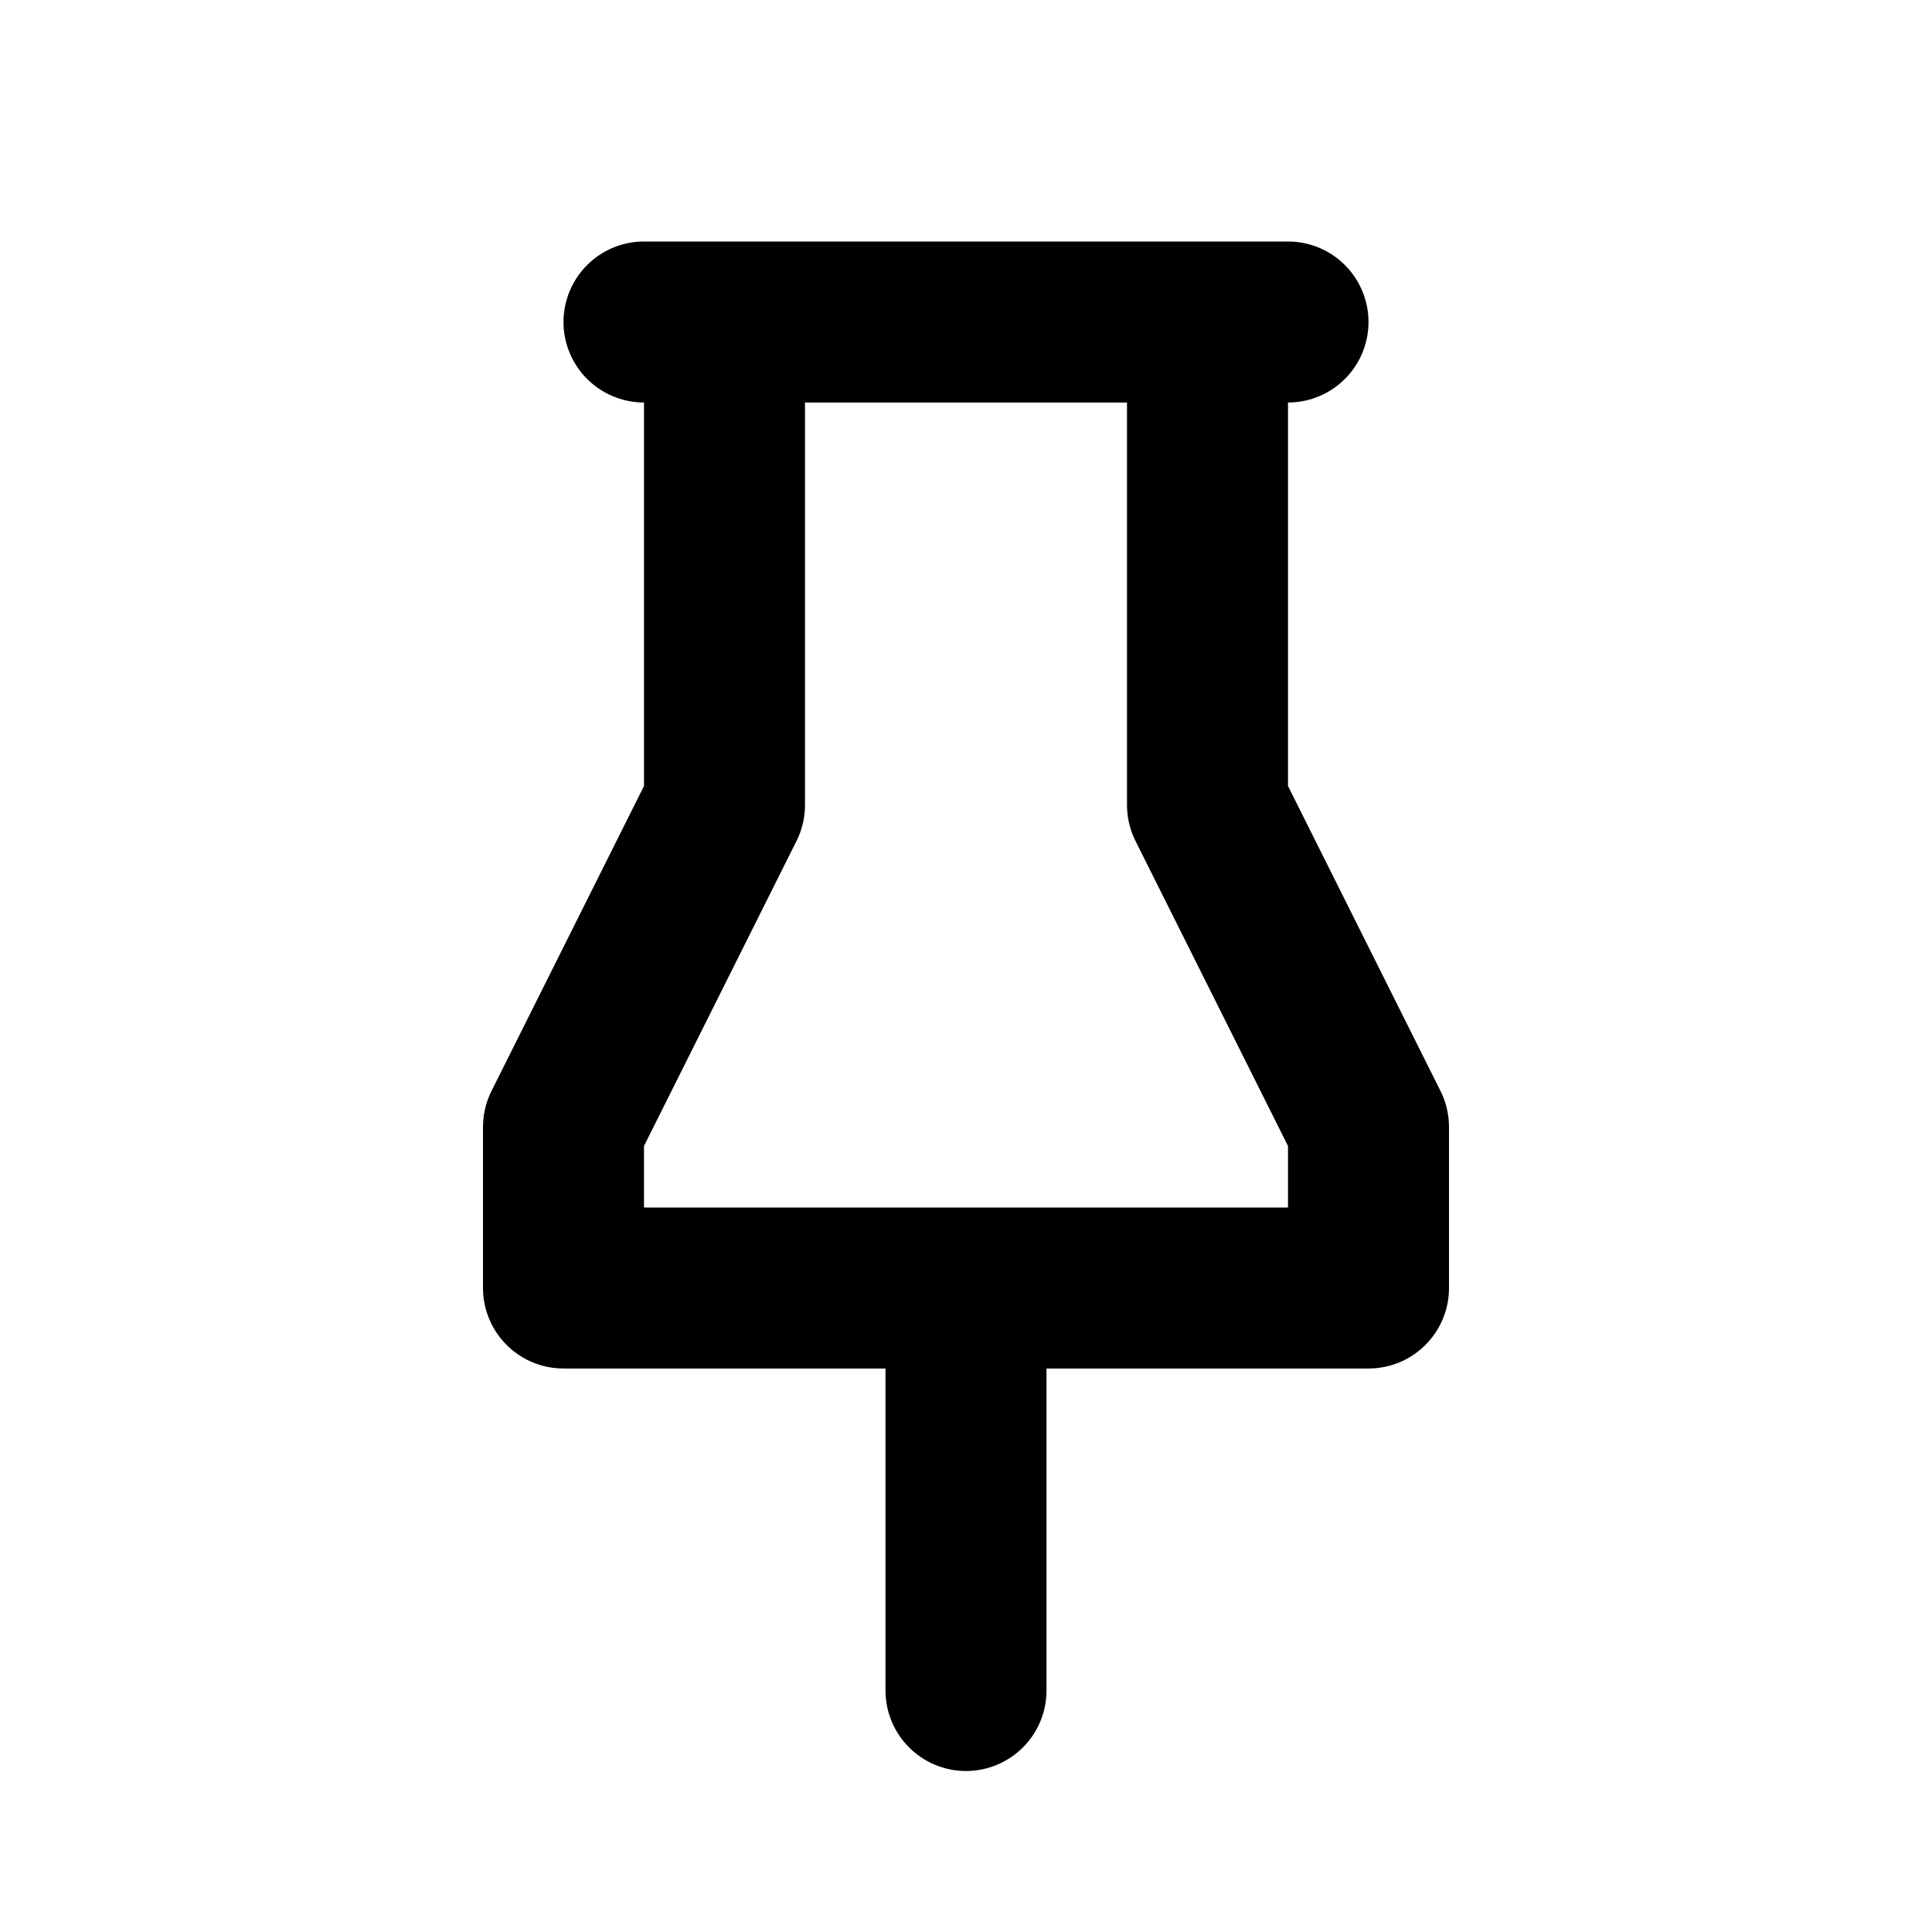
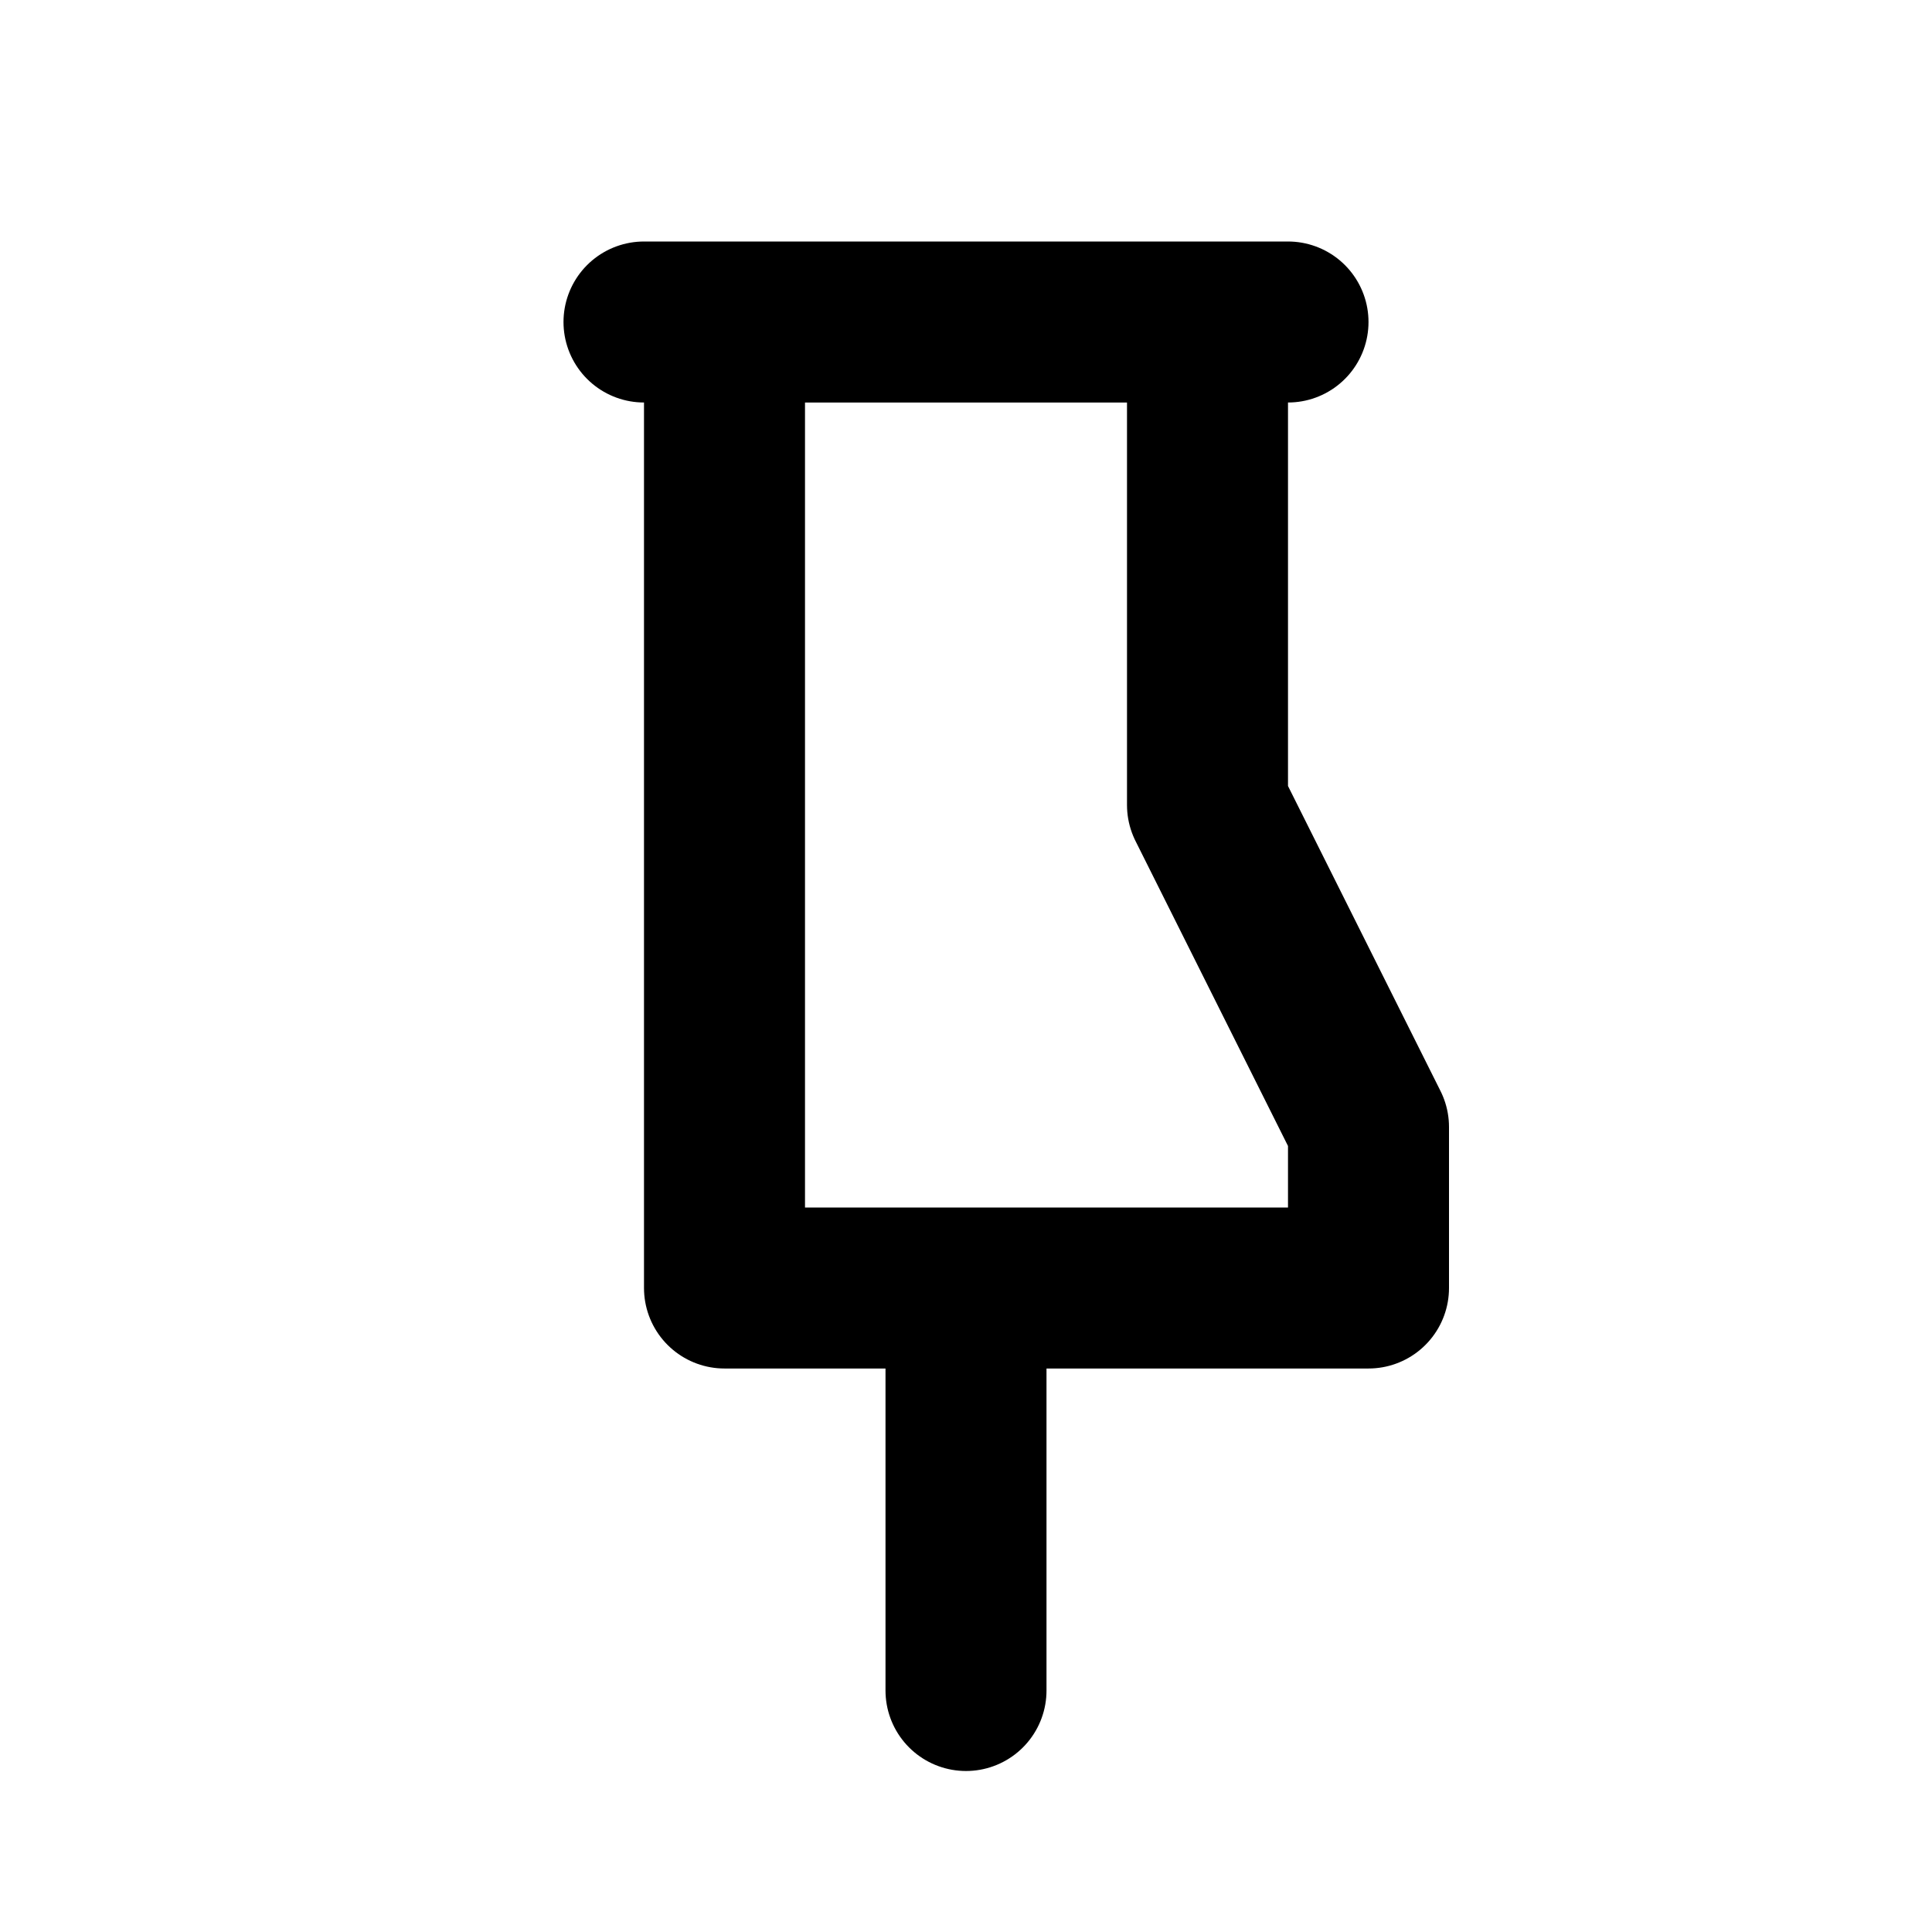
<svg xmlns="http://www.w3.org/2000/svg" width="36" height="36" viewBox="0 0 36 36" fill="none">
-   <path d="M13.5 6V15L10.5 21V24H25.5V21L22.5 15V6M18 24V31.5M12 6H24" stroke="black" stroke-width="3" stroke-linecap="round" stroke-linejoin="round" />
+   <path d="M13.5 6V15V24H25.5V21L22.5 15V6M18 24V31.5M12 6H24" stroke="black" stroke-width="3" stroke-linecap="round" stroke-linejoin="round" />
</svg>